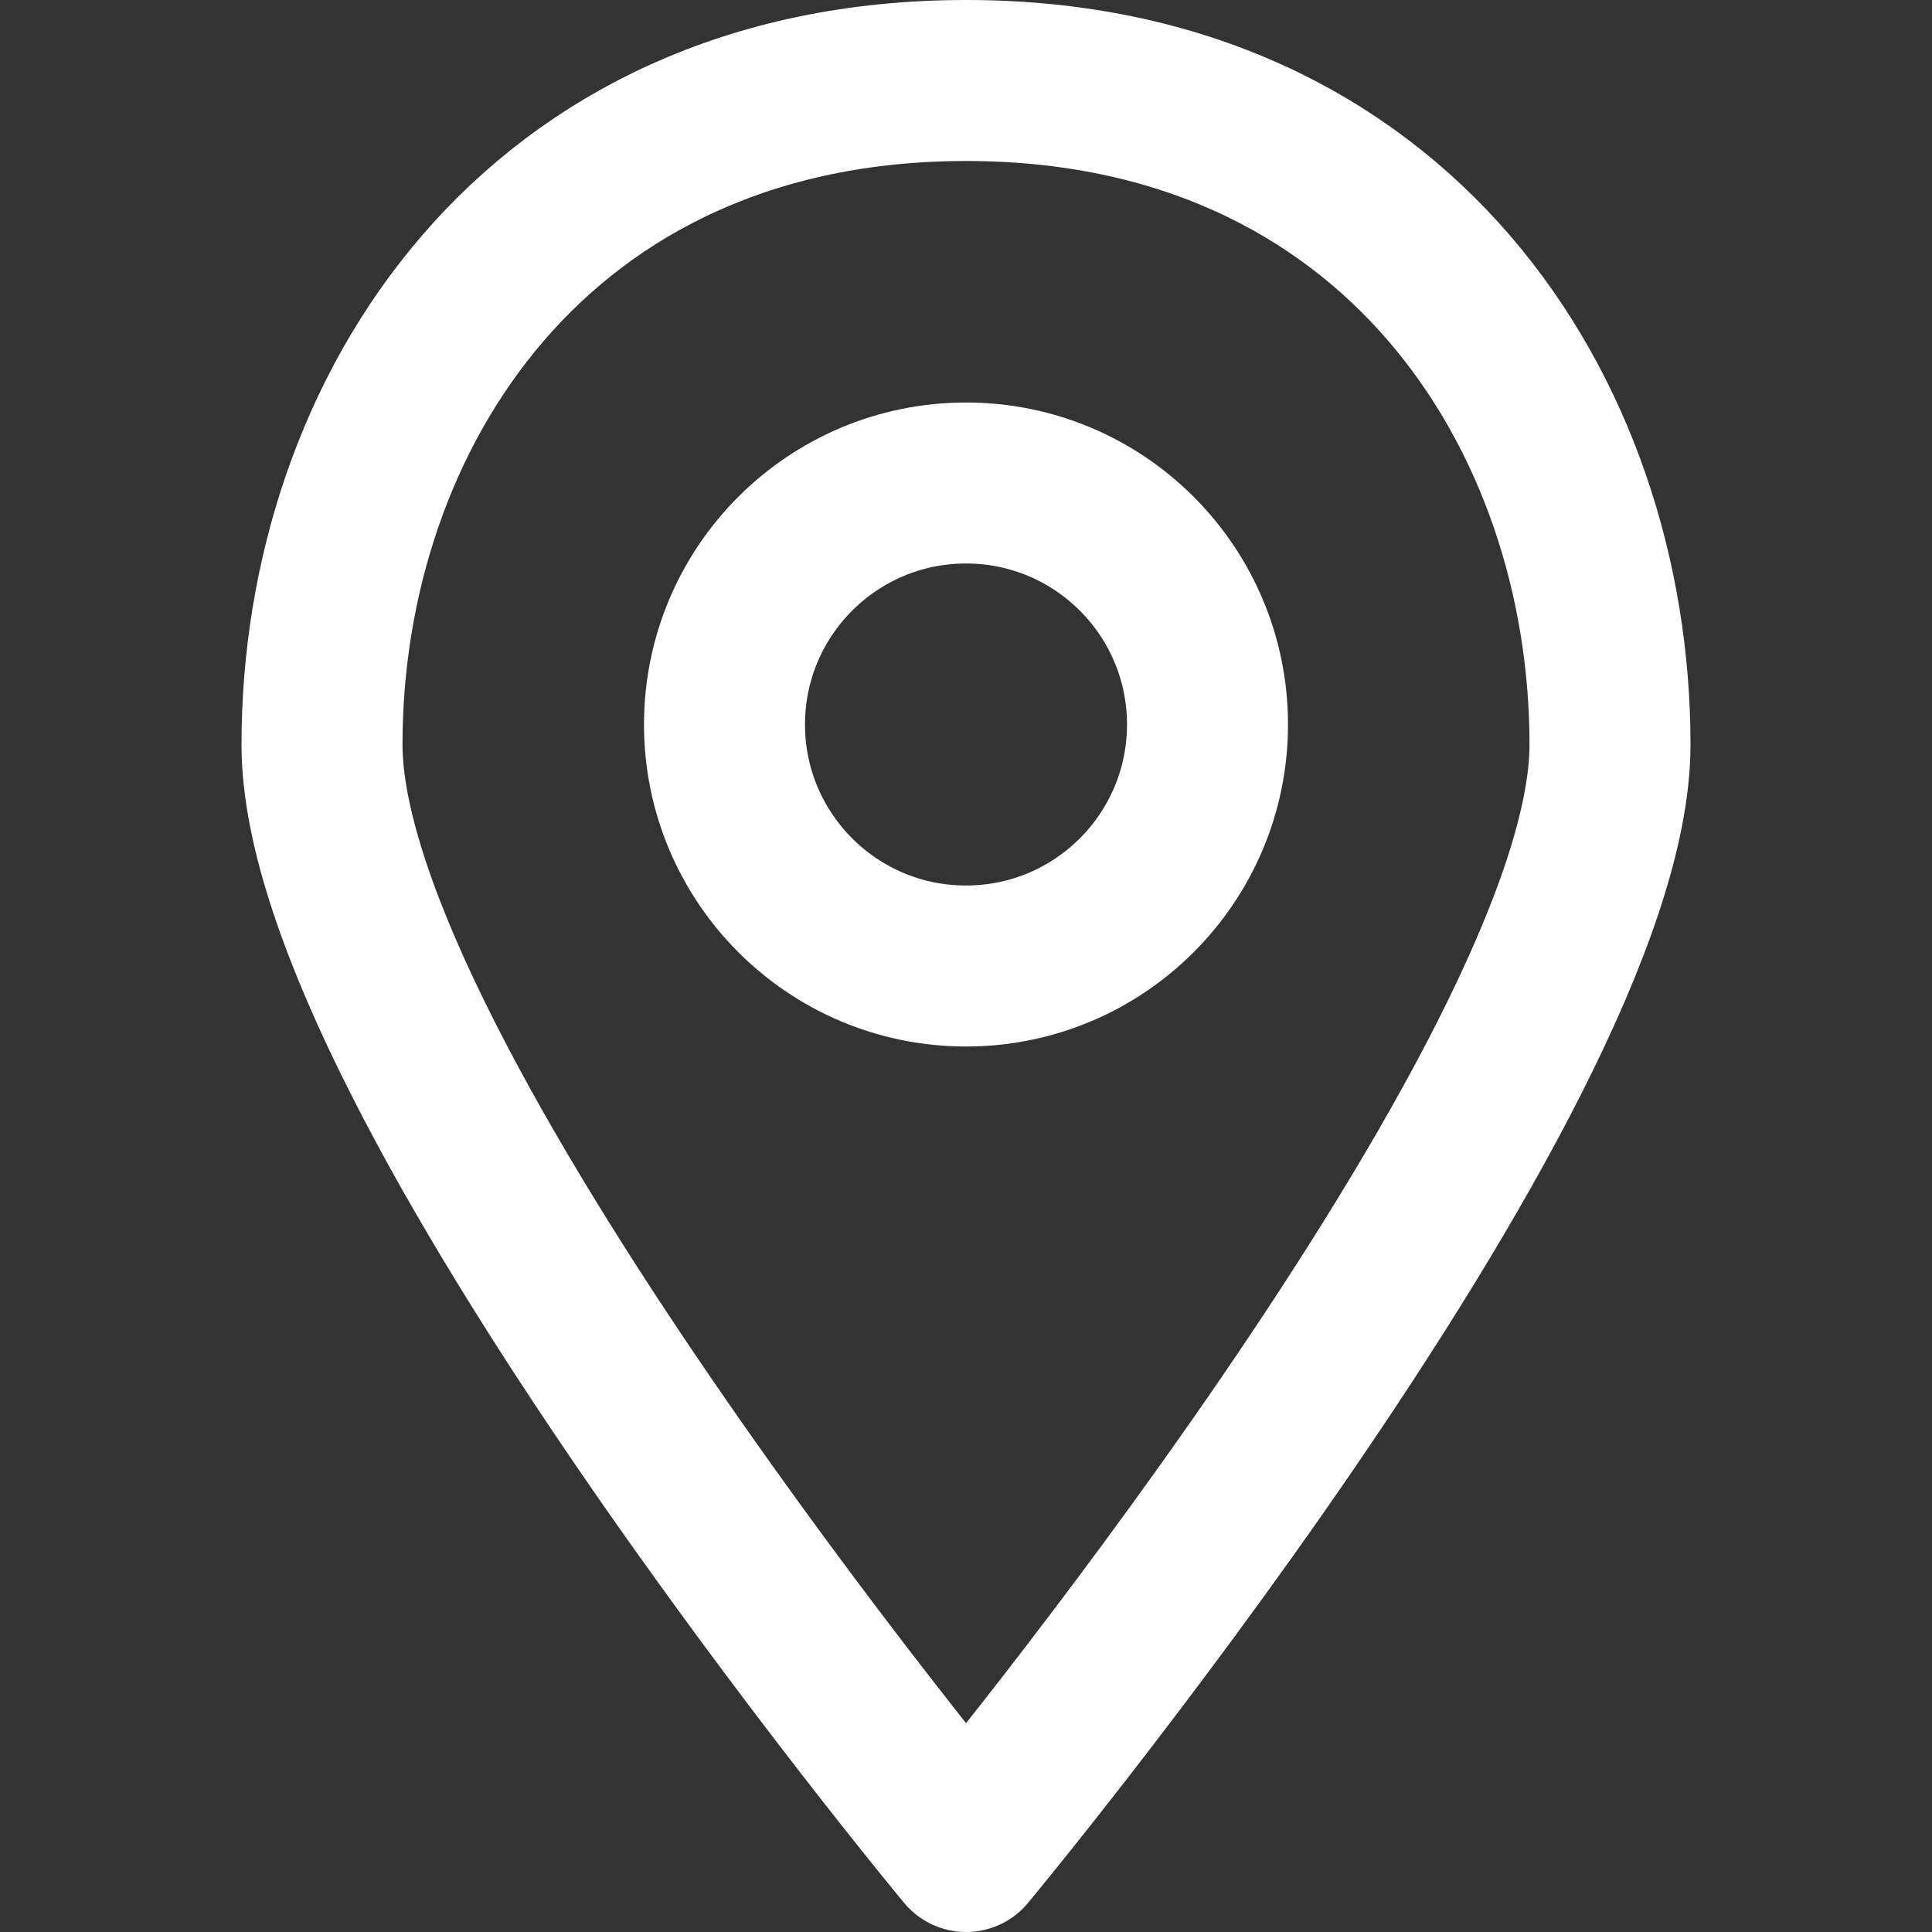
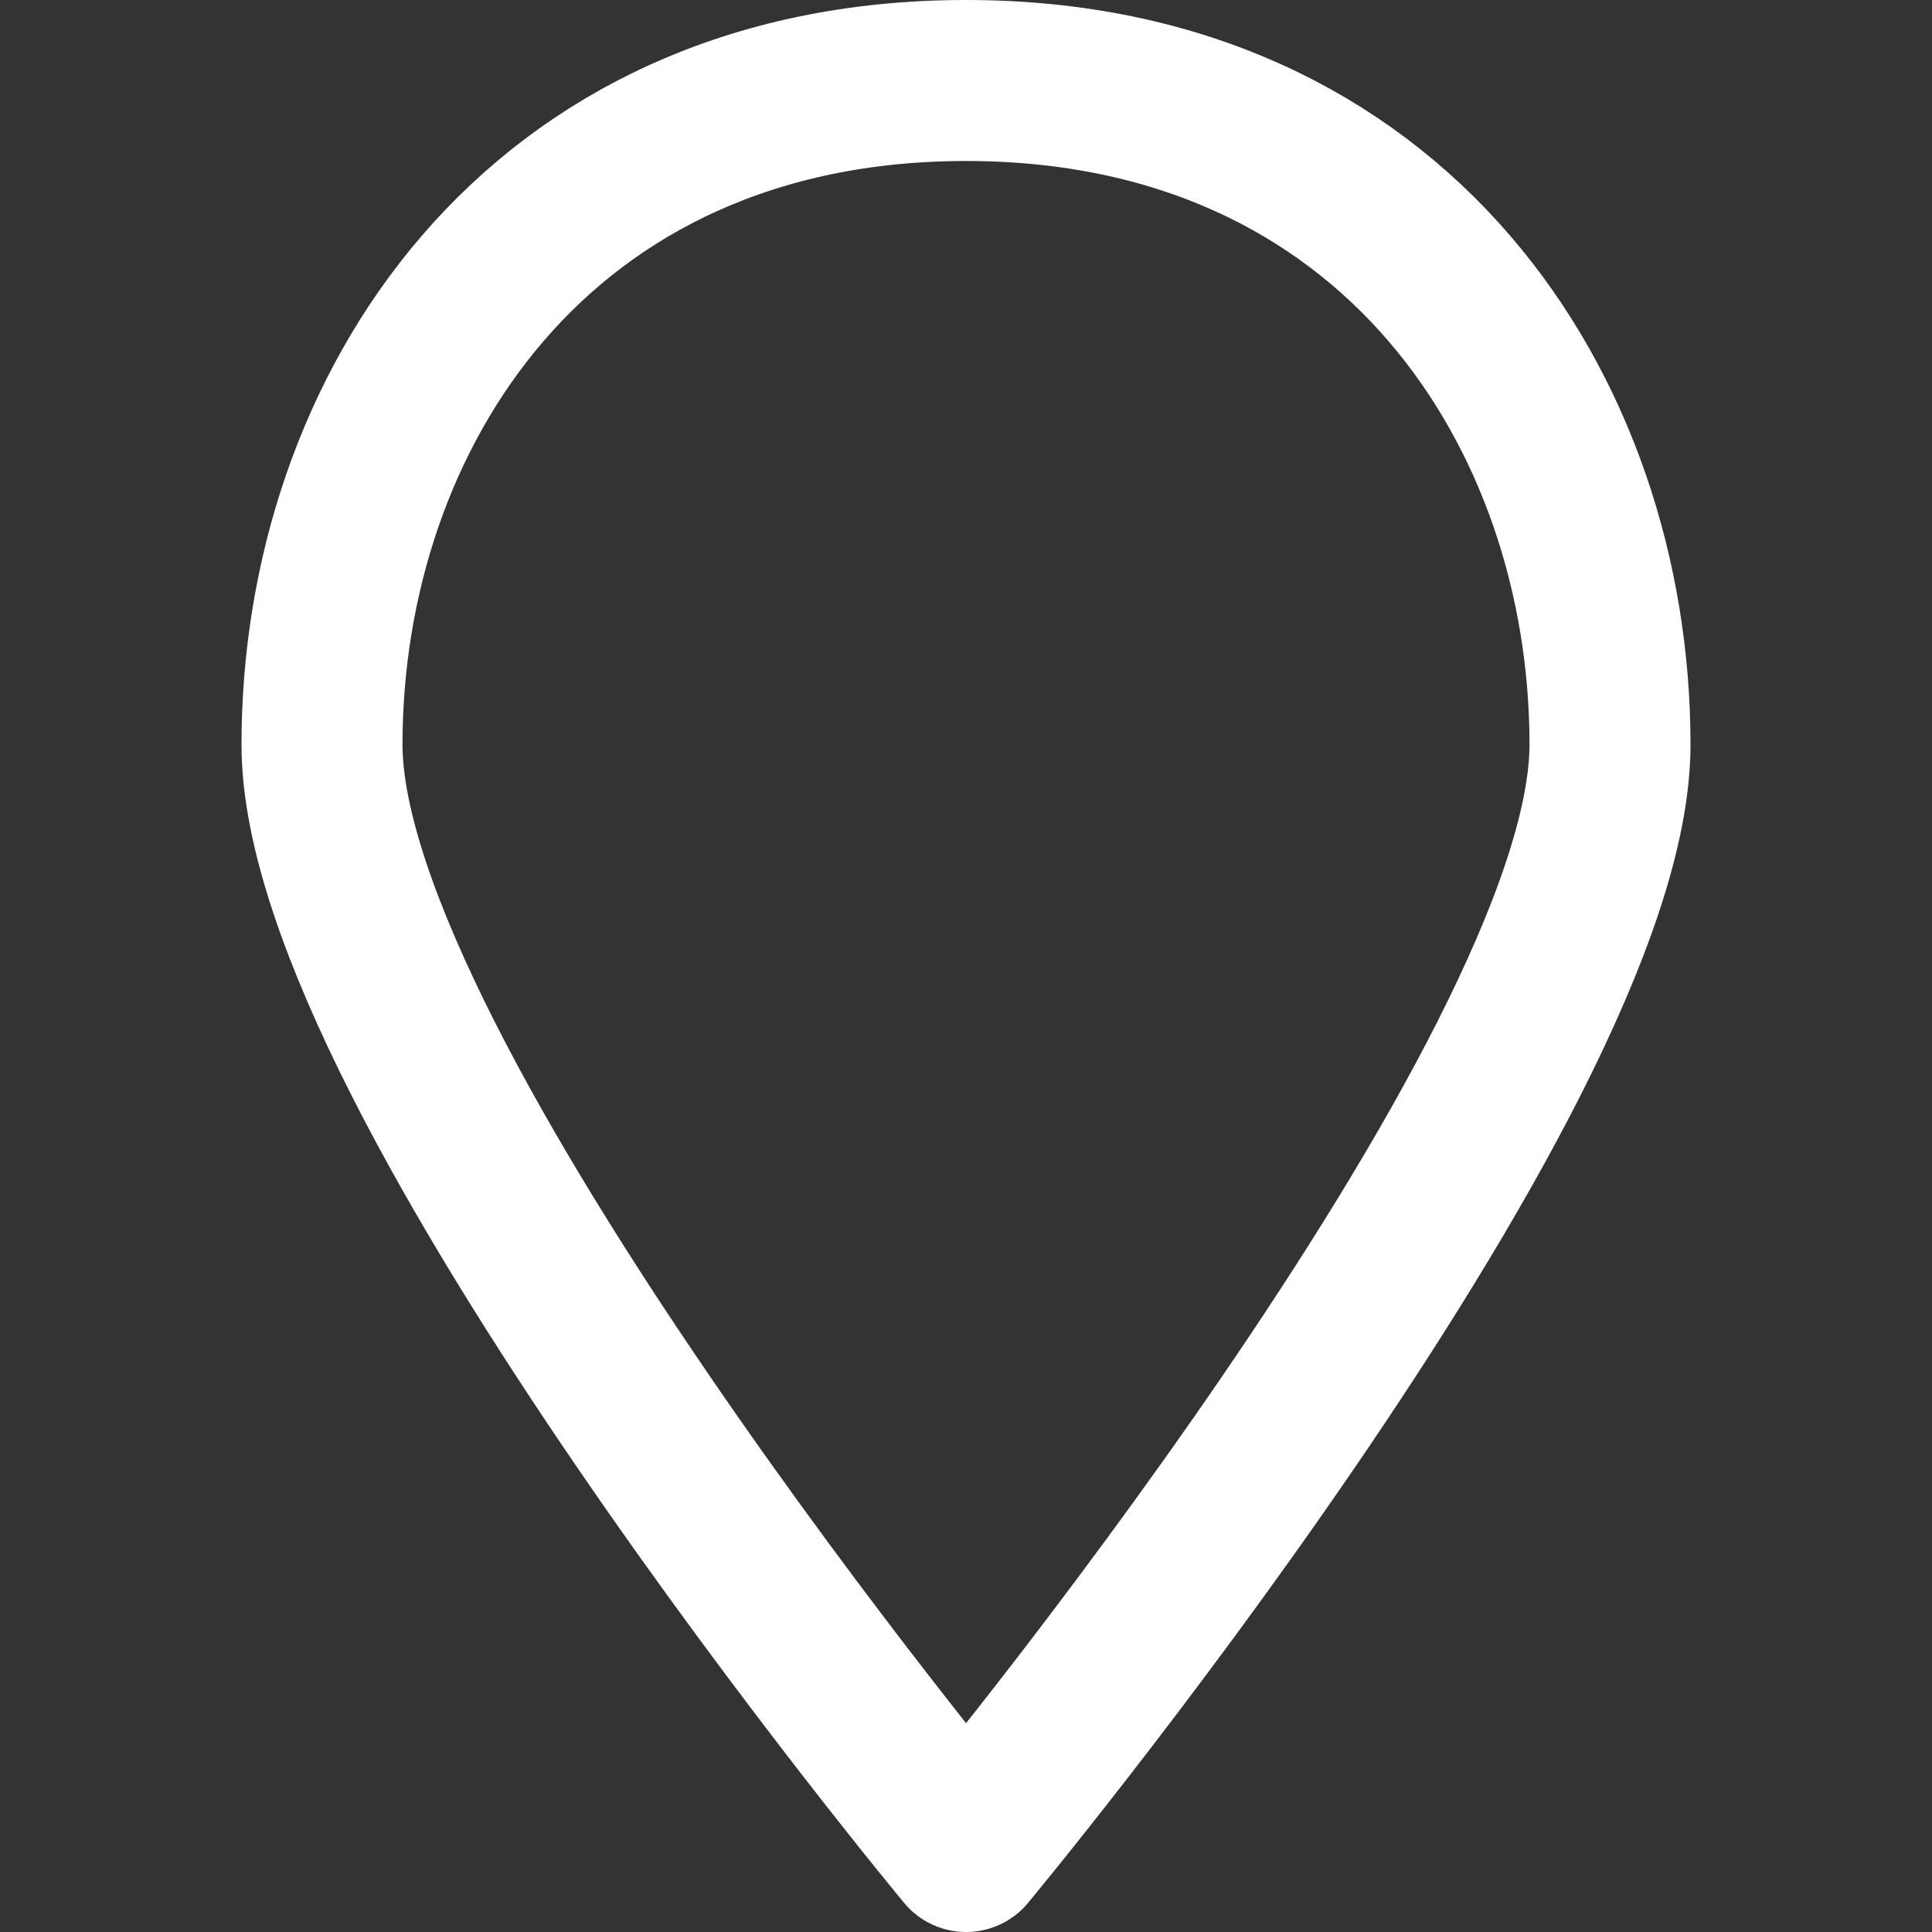
<svg xmlns="http://www.w3.org/2000/svg" enable-background="new 0 0 24 24" width="30" height="30" viewBox="0 0 24 24">
  <rect x="0" y="0" width="24" height="24" fill="#333333" stroke="none" />
  <title>Mail Tracking</title>
  <g style="fill:none;stroke:#FFFFFF;stroke-width:2;stroke-linecap:round;stroke-linejoin:round;stroke-miterlimit:10">
    <path d="m12.001 23s7.999-9.625 7.999-13.75-2.667-8.25-7.999-8.25c-5.334 0-8.001 4.125-8.001 8.25s8.001 13.75 8.001 13.75" />
-     <circle cx="12" cy="9" r="3" />
  </g>
</svg>